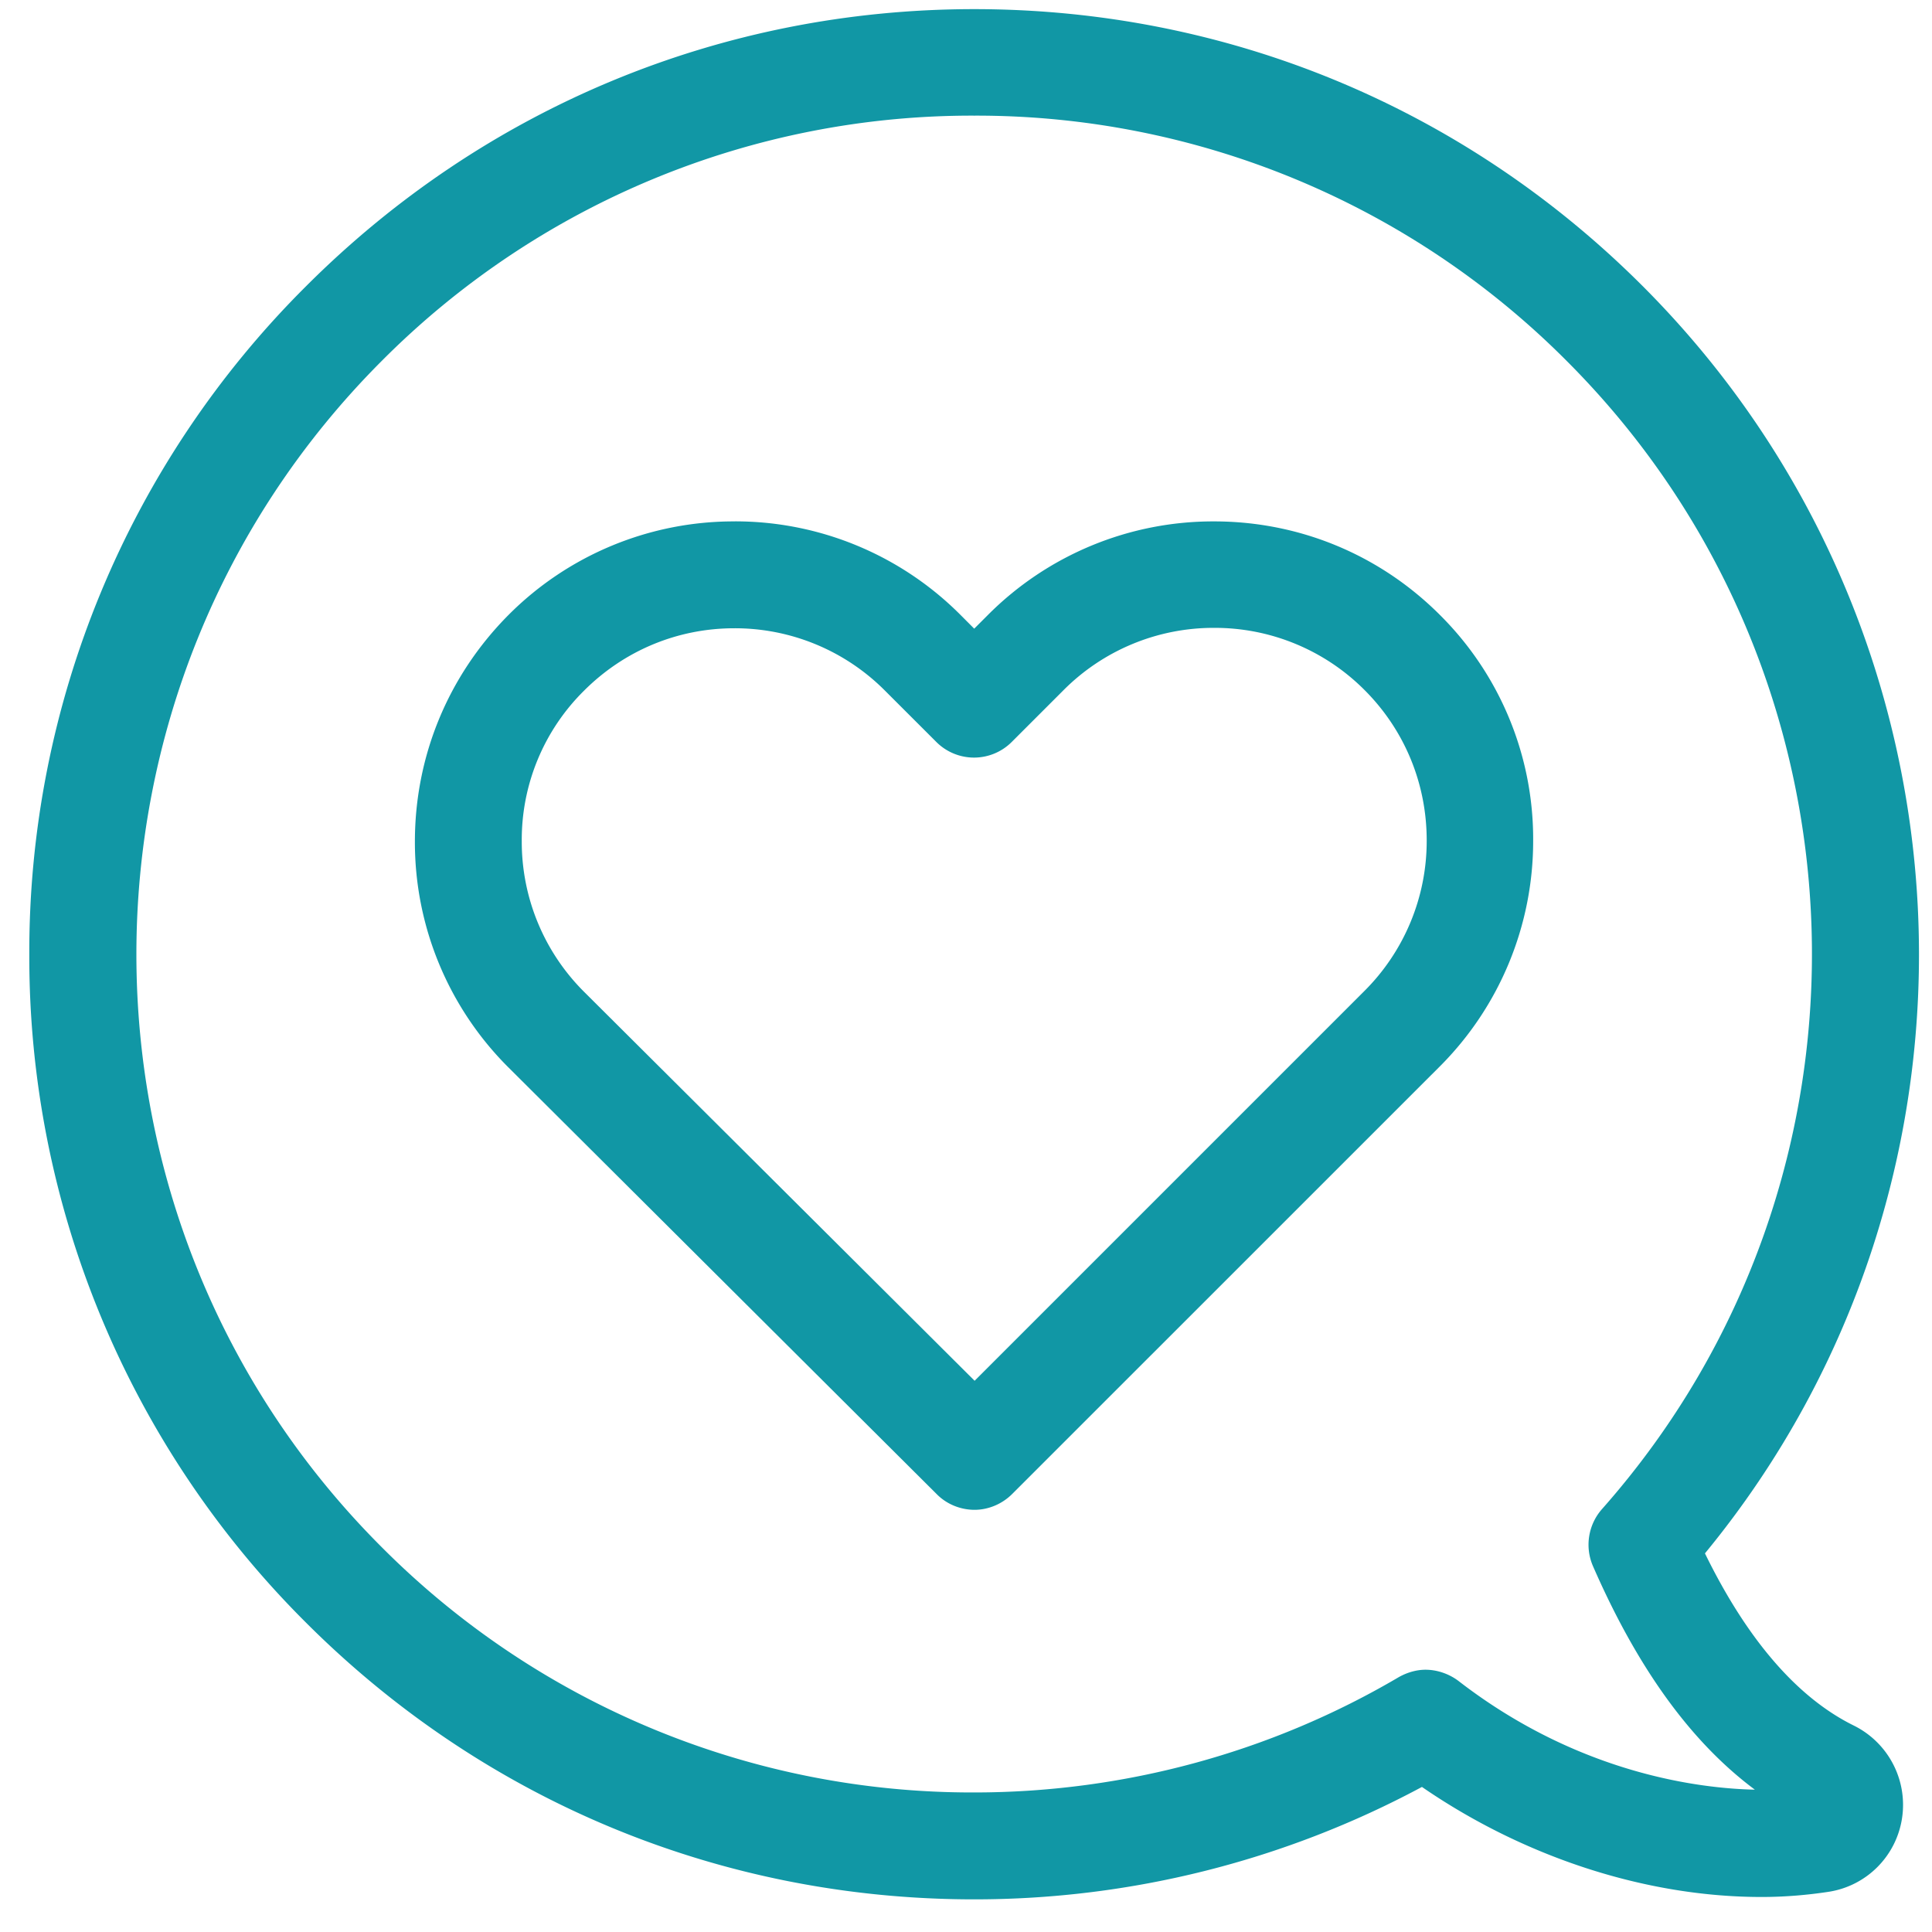
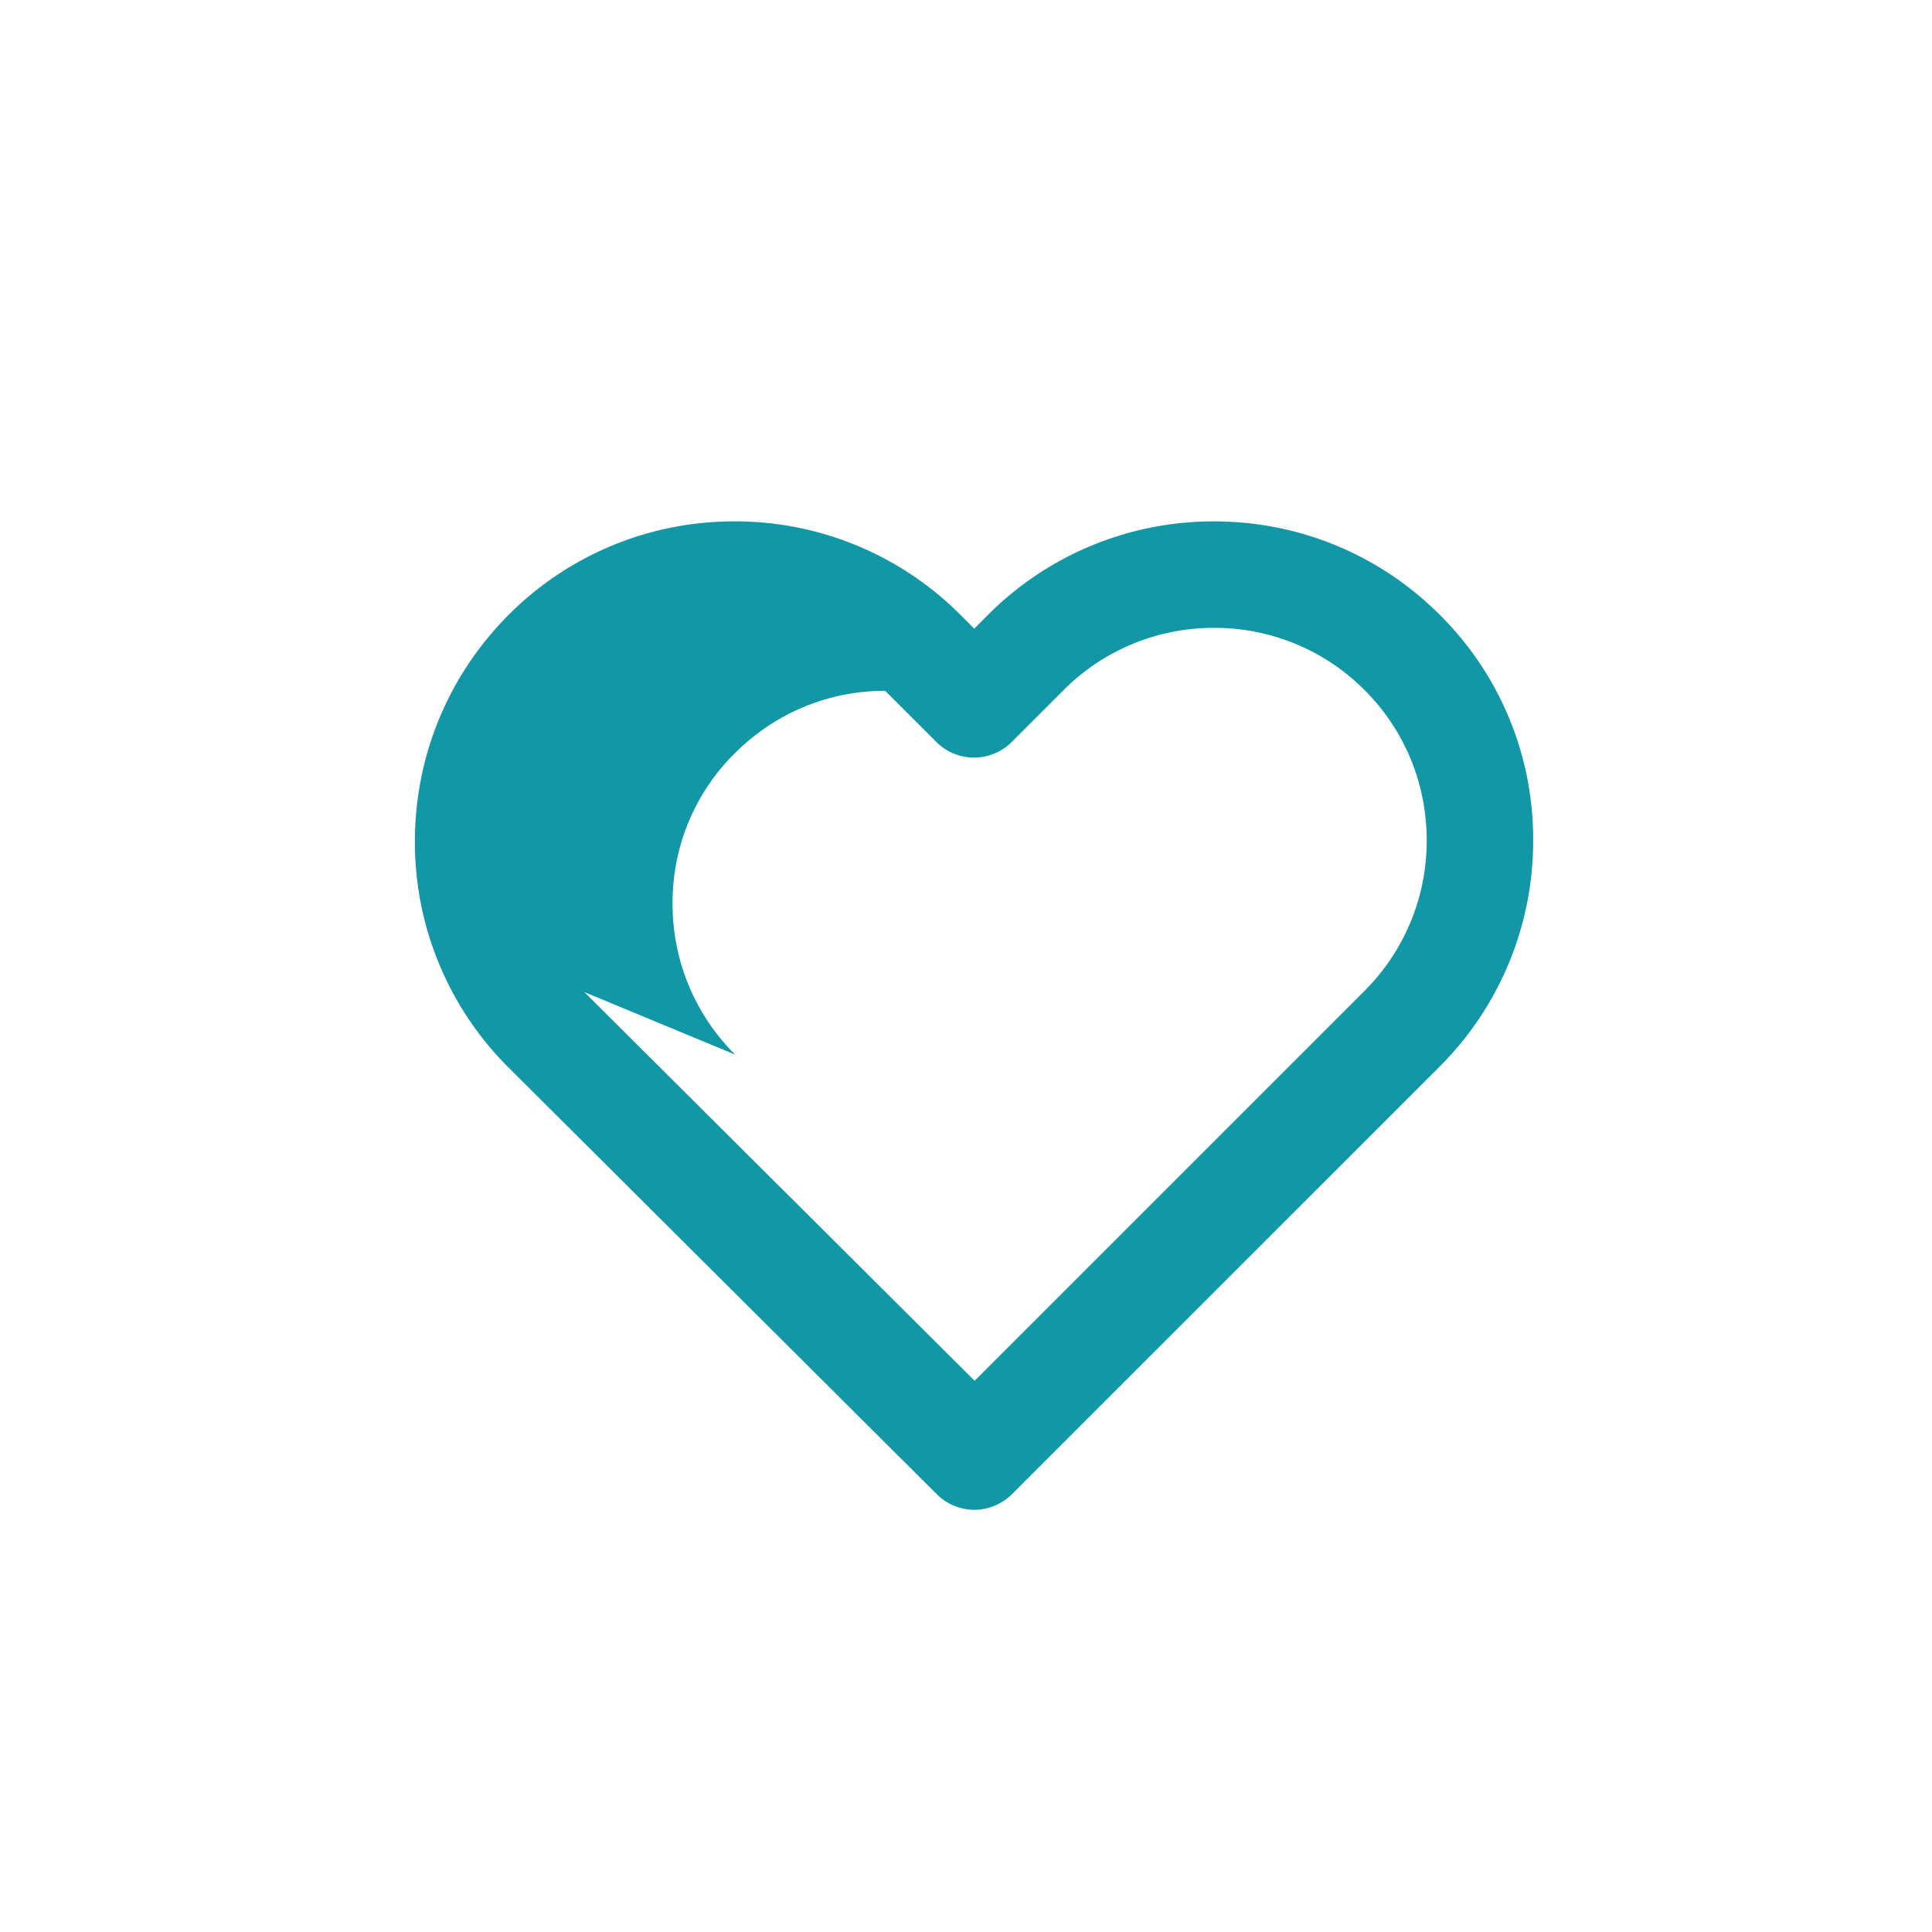
<svg xmlns="http://www.w3.org/2000/svg" width="48" height="48" viewBox="0 0 48 48">
  <g fill="#1197a5" fill-rule="nonzero">
-     <path d="M7.603 7.112C12.038 2.676 17.93.227 24.204.227c6.275 0 12.166 2.44 16.602 6.875 8.556 8.556 9.175 22.227 1.553 31.491 1.053 2.154 2.302 3.59 3.698 4.278a2.198 2.198 0 0 1 1.2 2.292 2.18 2.18 0 0 1-1.83 1.839c-.52.079-1.08.128-1.661.128-2.882 0-5.91-.994-8.438-2.734a23.504 23.504 0 0 1-11.124 2.793c-6.274 0-12.166-2.44-16.601-6.875A23.33 23.33 0 0 1 .728 23.713 23.33 23.33 0 0 1 7.603 7.112zm1.878 31.324a20.69 20.69 0 0 0 14.723 6.097c3.718 0 7.367-.993 10.543-2.862.207-.118.443-.187.669-.187.285 0 .58.099.816.276 3.01 2.33 6.039 2.675 7.367 2.704-1.584-1.18-2.911-3.009-4.023-5.556a1.337 1.337 0 0 1 .226-1.416c7.278-8.222 6.895-20.752-.875-28.522a20.69 20.69 0 0 0-14.723-6.097A20.672 20.672 0 0 0 9.481 8.97c-8.123 8.134-8.123 21.352 0 29.466z" />
-     <path d="M18.244 12.953a7.9 7.9 0 0 1 5.626 2.331l.334.335.335-.335a7.9 7.9 0 0 1 5.625-2.33c2.115 0 4.111.826 5.606 2.32a7.845 7.845 0 0 1 2.321 5.616 7.919 7.919 0 0 1-2.33 5.616L25.147 37.118c-.255.255-.6.393-.934.393-.334 0-.679-.128-.934-.383L12.638 26.526a7.895 7.895 0 0 1-2.33-5.616c0-2.124.826-4.12 2.32-5.626a7.895 7.895 0 0 1 5.616-2.33zm-3.727 11.694l9.697 9.658 9.678-9.678a5.26 5.26 0 0 0 1.554-3.747c0-1.416-.551-2.744-1.545-3.737a5.251 5.251 0 0 0-3.737-1.544 5.26 5.26 0 0 0-3.747 1.554l-1.278 1.278a1.324 1.324 0 0 1-1.879 0l-1.269-1.268a5.26 5.26 0 0 0-3.747-1.554c-1.406 0-2.734.55-3.737 1.554a5.204 5.204 0 0 0-1.544 3.737 5.26 5.26 0 0 0 1.554 3.747z" />
+     <path d="M18.244 12.953a7.9 7.9 0 0 1 5.626 2.331l.334.335.335-.335a7.9 7.9 0 0 1 5.625-2.33c2.115 0 4.111.826 5.606 2.32a7.845 7.845 0 0 1 2.321 5.616 7.919 7.919 0 0 1-2.33 5.616L25.147 37.118c-.255.255-.6.393-.934.393-.334 0-.679-.128-.934-.383L12.638 26.526a7.895 7.895 0 0 1-2.33-5.616c0-2.124.826-4.12 2.32-5.626a7.895 7.895 0 0 1 5.616-2.33zm-3.727 11.694l9.697 9.658 9.678-9.678a5.26 5.26 0 0 0 1.554-3.747c0-1.416-.551-2.744-1.545-3.737a5.251 5.251 0 0 0-3.737-1.544 5.26 5.26 0 0 0-3.747 1.554l-1.278 1.278a1.324 1.324 0 0 1-1.879 0l-1.269-1.268c-1.406 0-2.734.55-3.737 1.554a5.204 5.204 0 0 0-1.544 3.737 5.26 5.26 0 0 0 1.554 3.747z" />
  </g>
</svg>